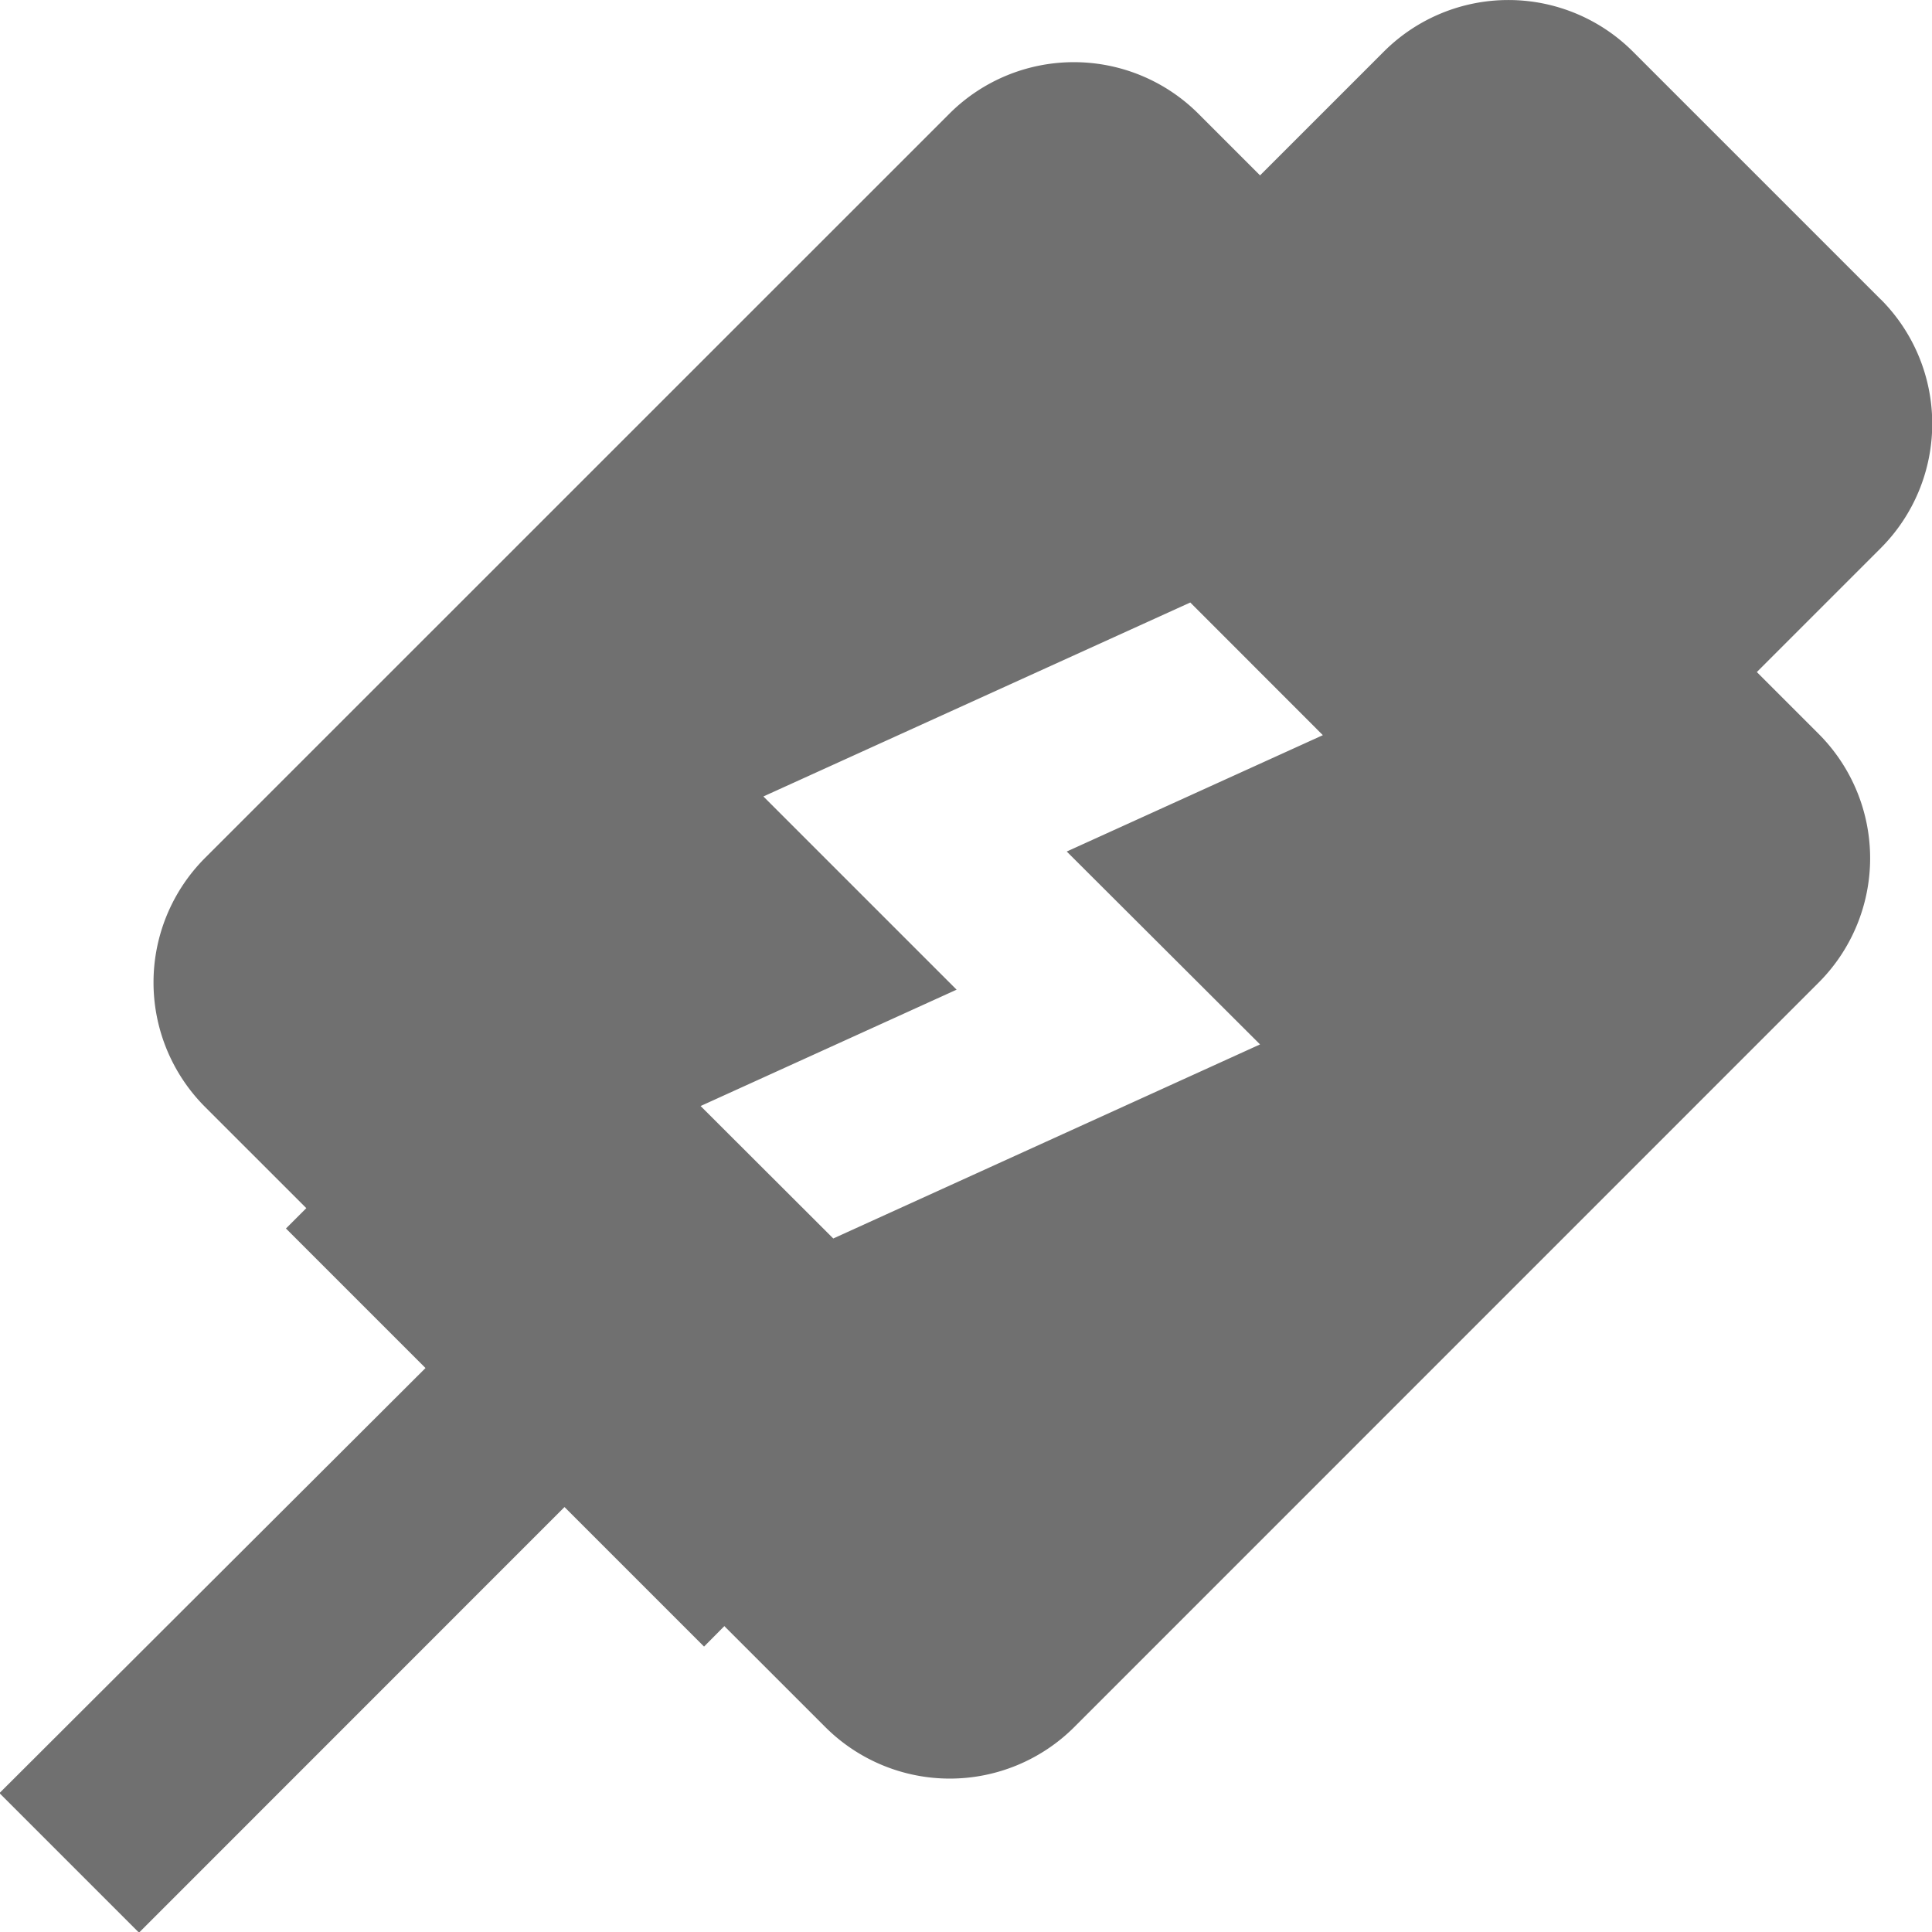
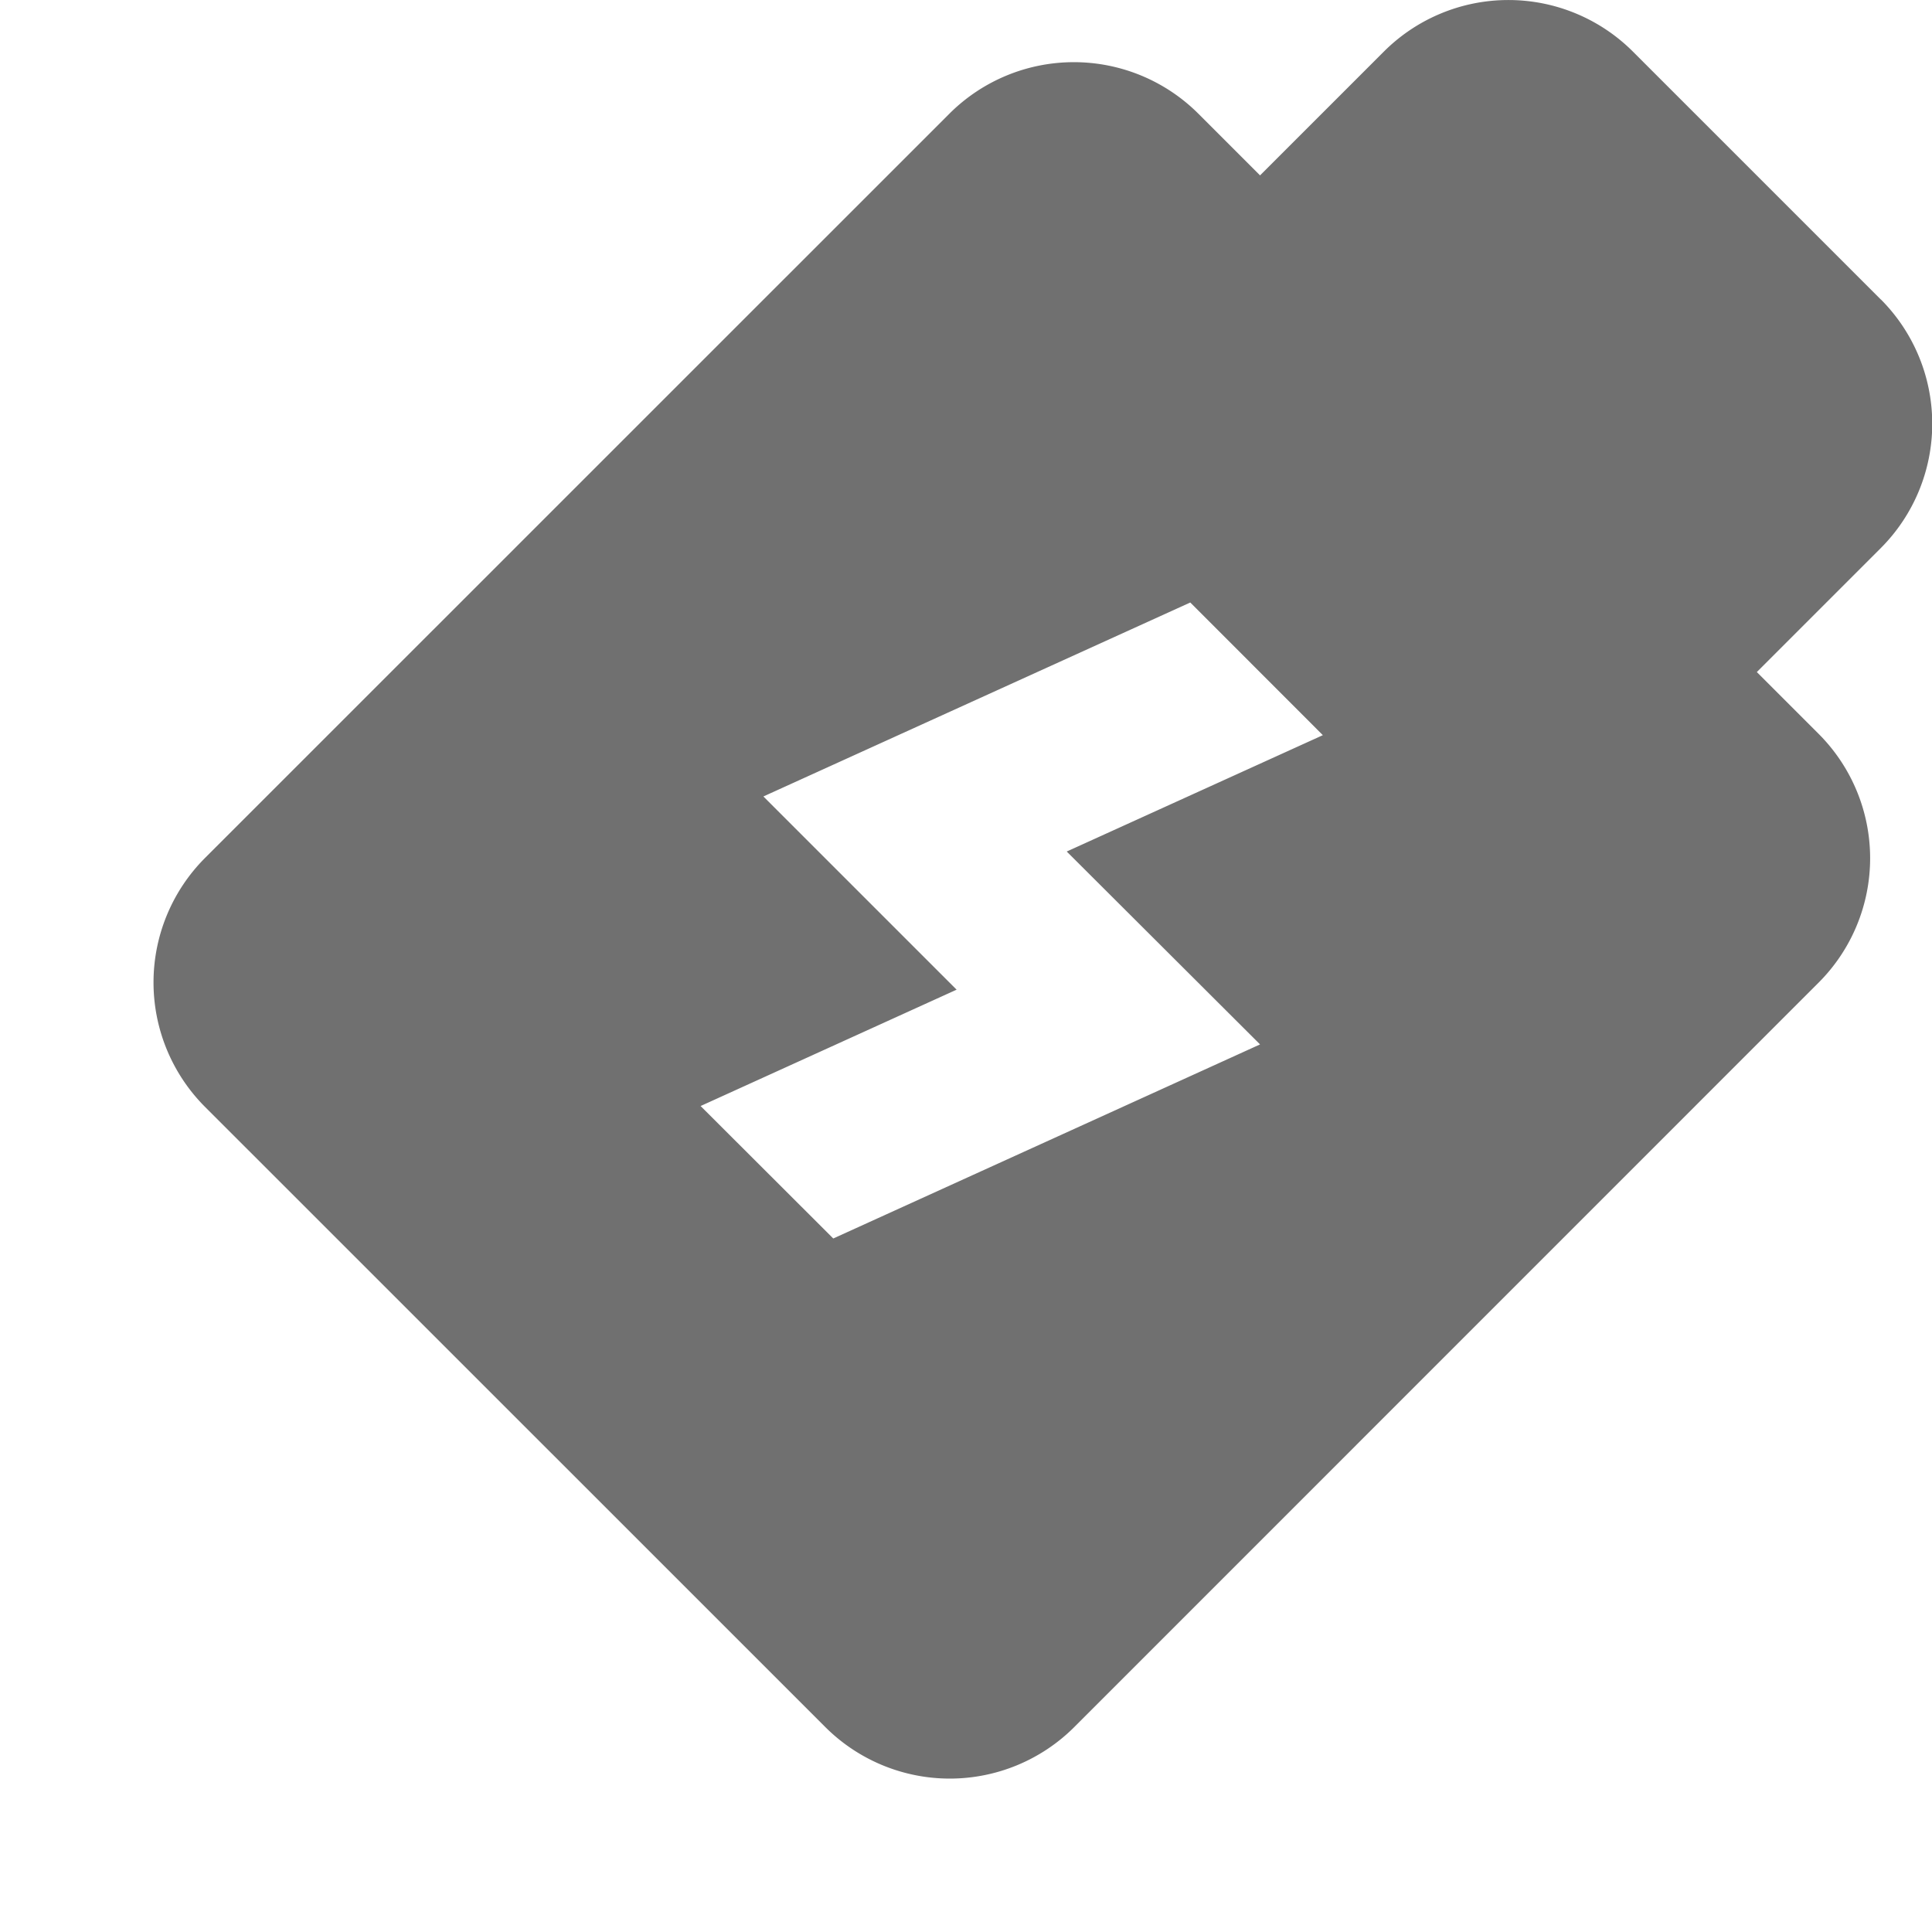
<svg xmlns="http://www.w3.org/2000/svg" width="17.999" height="18" viewBox="0 0 17.999 18">
  <g id="Group_79" data-name="Group 79" transform="translate(-126.005 -55.996)">
    <path id="Path_61" data-name="Path 61" d="M211.936,58.786l-2.313-2.313a1.641,1.641,0,0,0-2.313,0l-1.157,1.157-.578-.578a1.641,1.641,0,0,0-2.313,0l-6.941,6.94a1.641,1.641,0,0,0,0,2.313l5.785,5.784a1.641,1.641,0,0,0,2.313,0l6.94-6.941a1.639,1.639,0,0,0,0-2.313l-.578-.578,1.157-1.157a1.64,1.64,0,0,0,0-2.313Zm-5.783,6.94-3.976,1.808L200.941,66.3l2.385-1.084-1.8-1.8,3.977-1.807,1.235,1.236-2.386,1.084Z" transform="translate(-68.409 0)" fill="#707070" />
-     <path id="Path_62" data-name="Path 62" d="M133.859,347.946l-3.89-3.889-1.3,1.3,1.3,1.3L126,350.617l1.3,1.3,3.964-3.965,1.3,1.3Z" transform="translate(0 -277.916)" fill="#707070" />
  </g>
</svg>